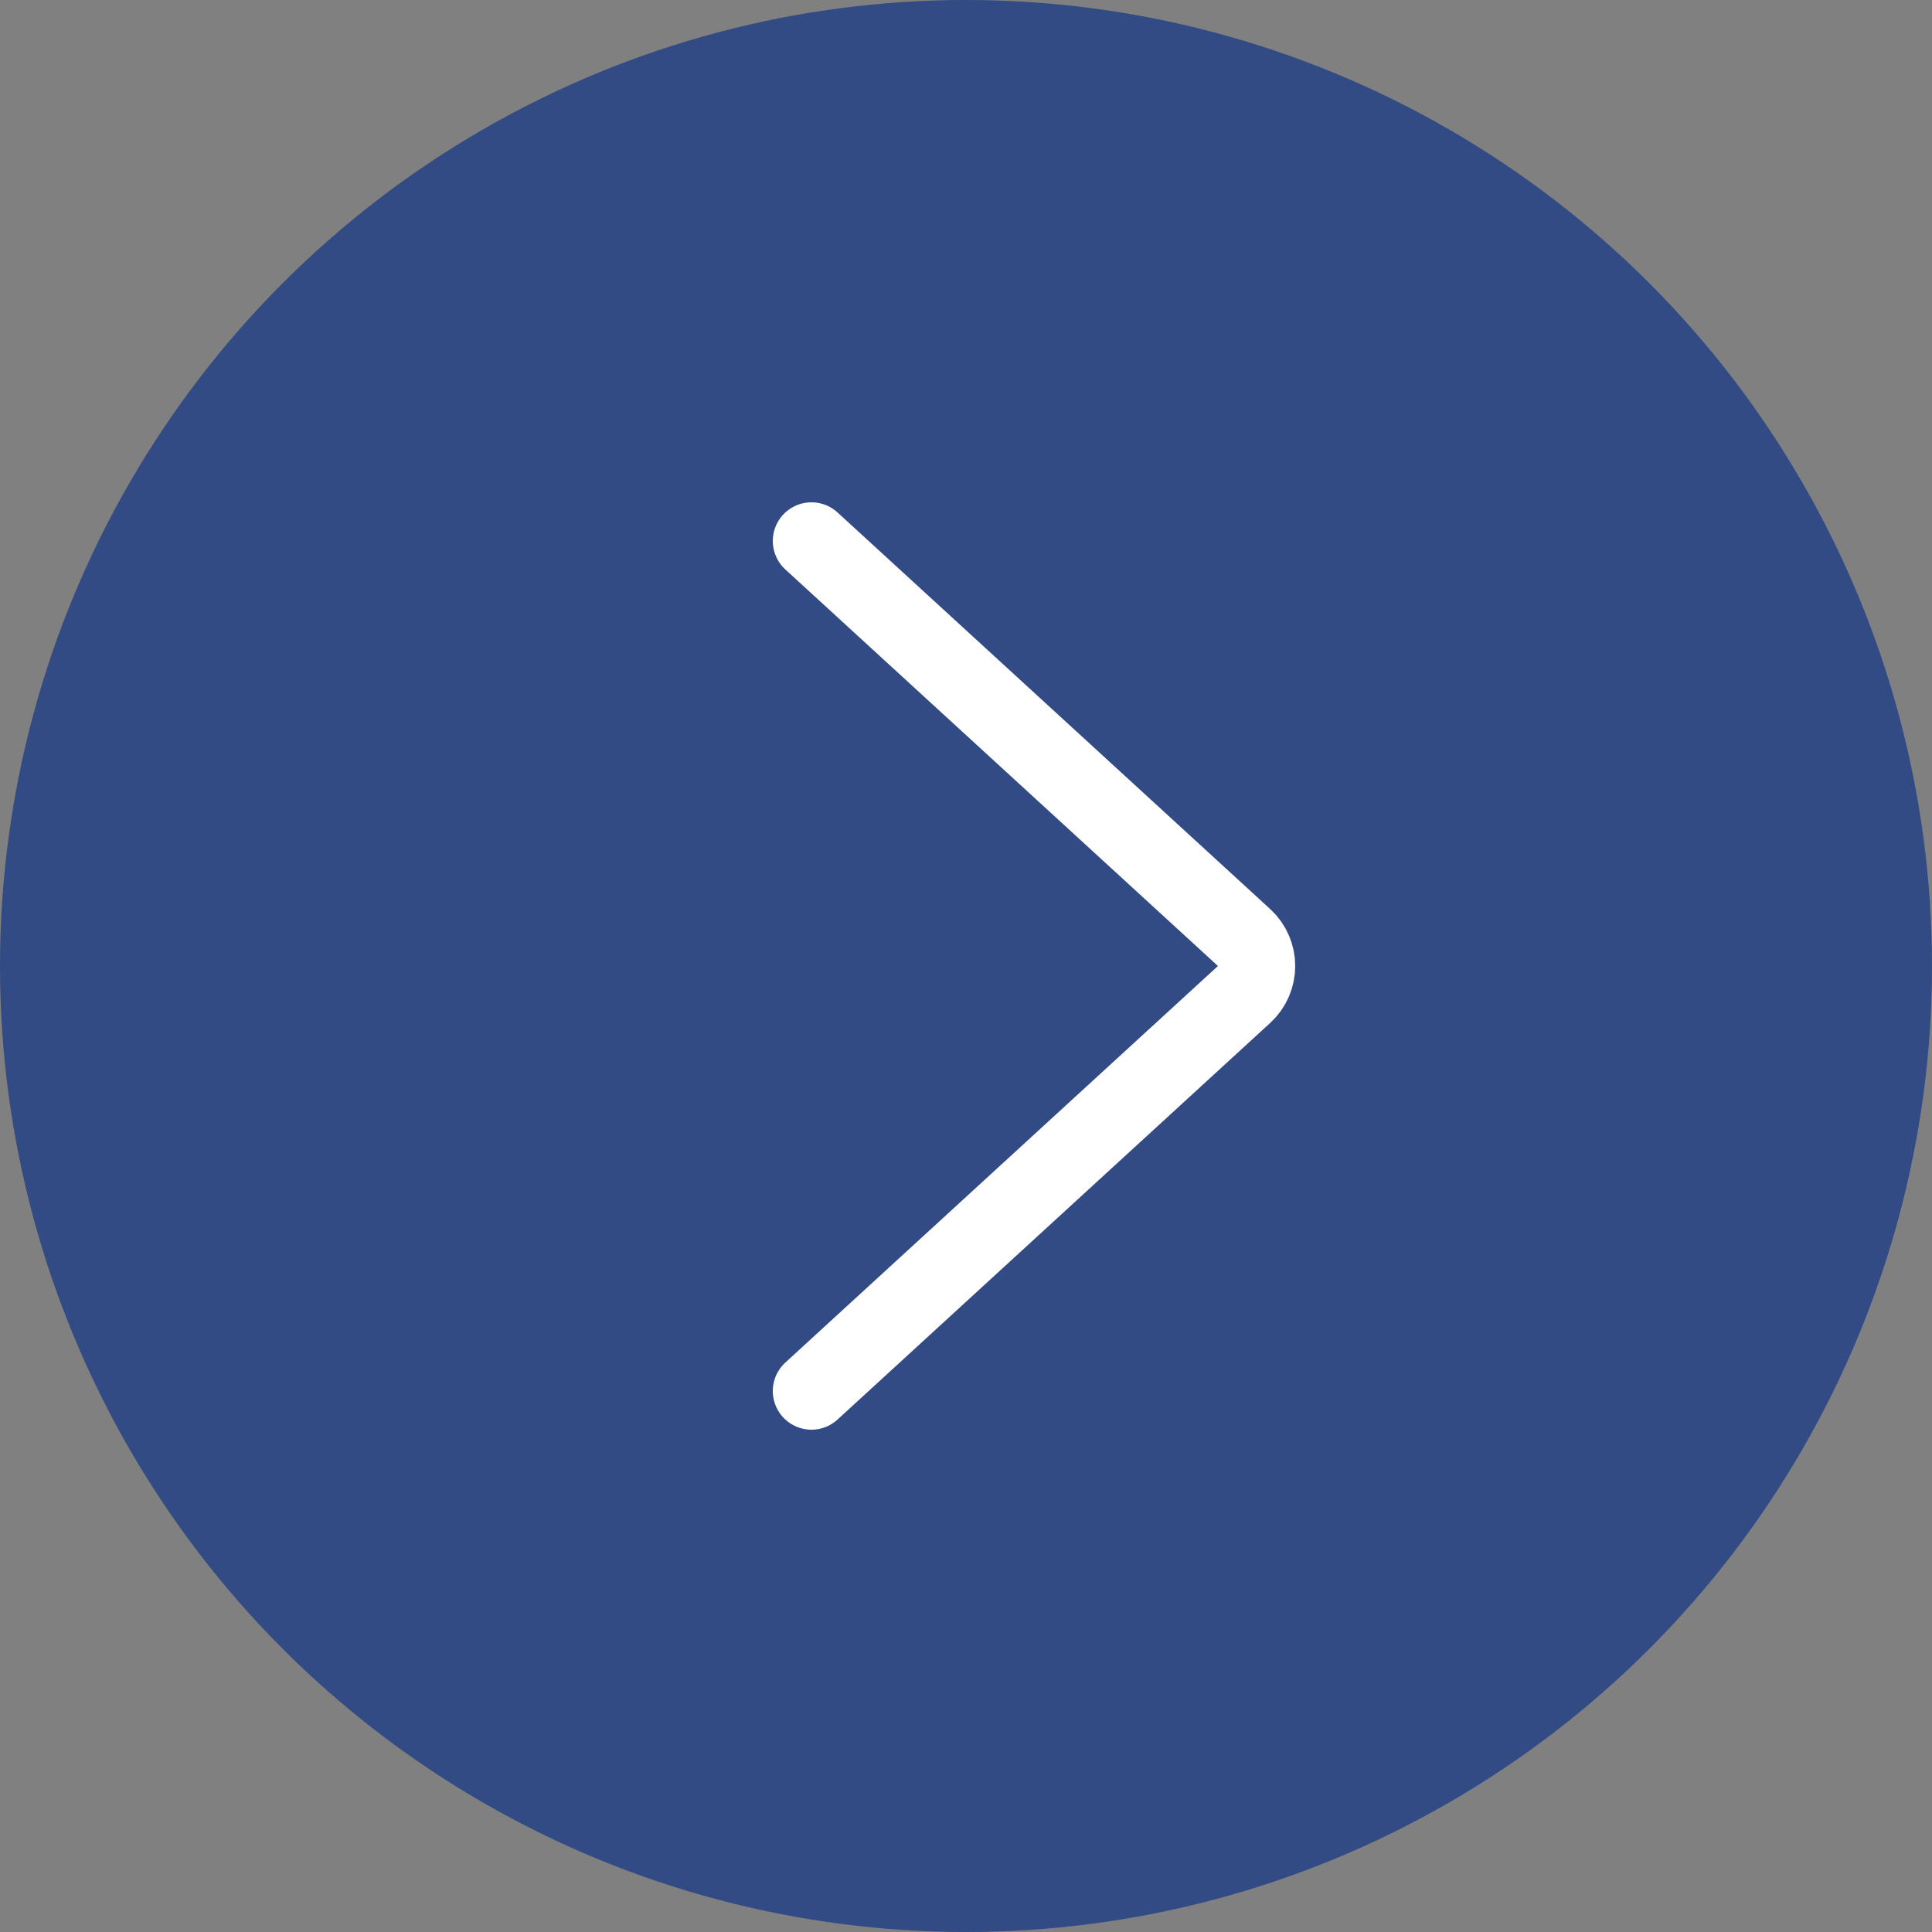
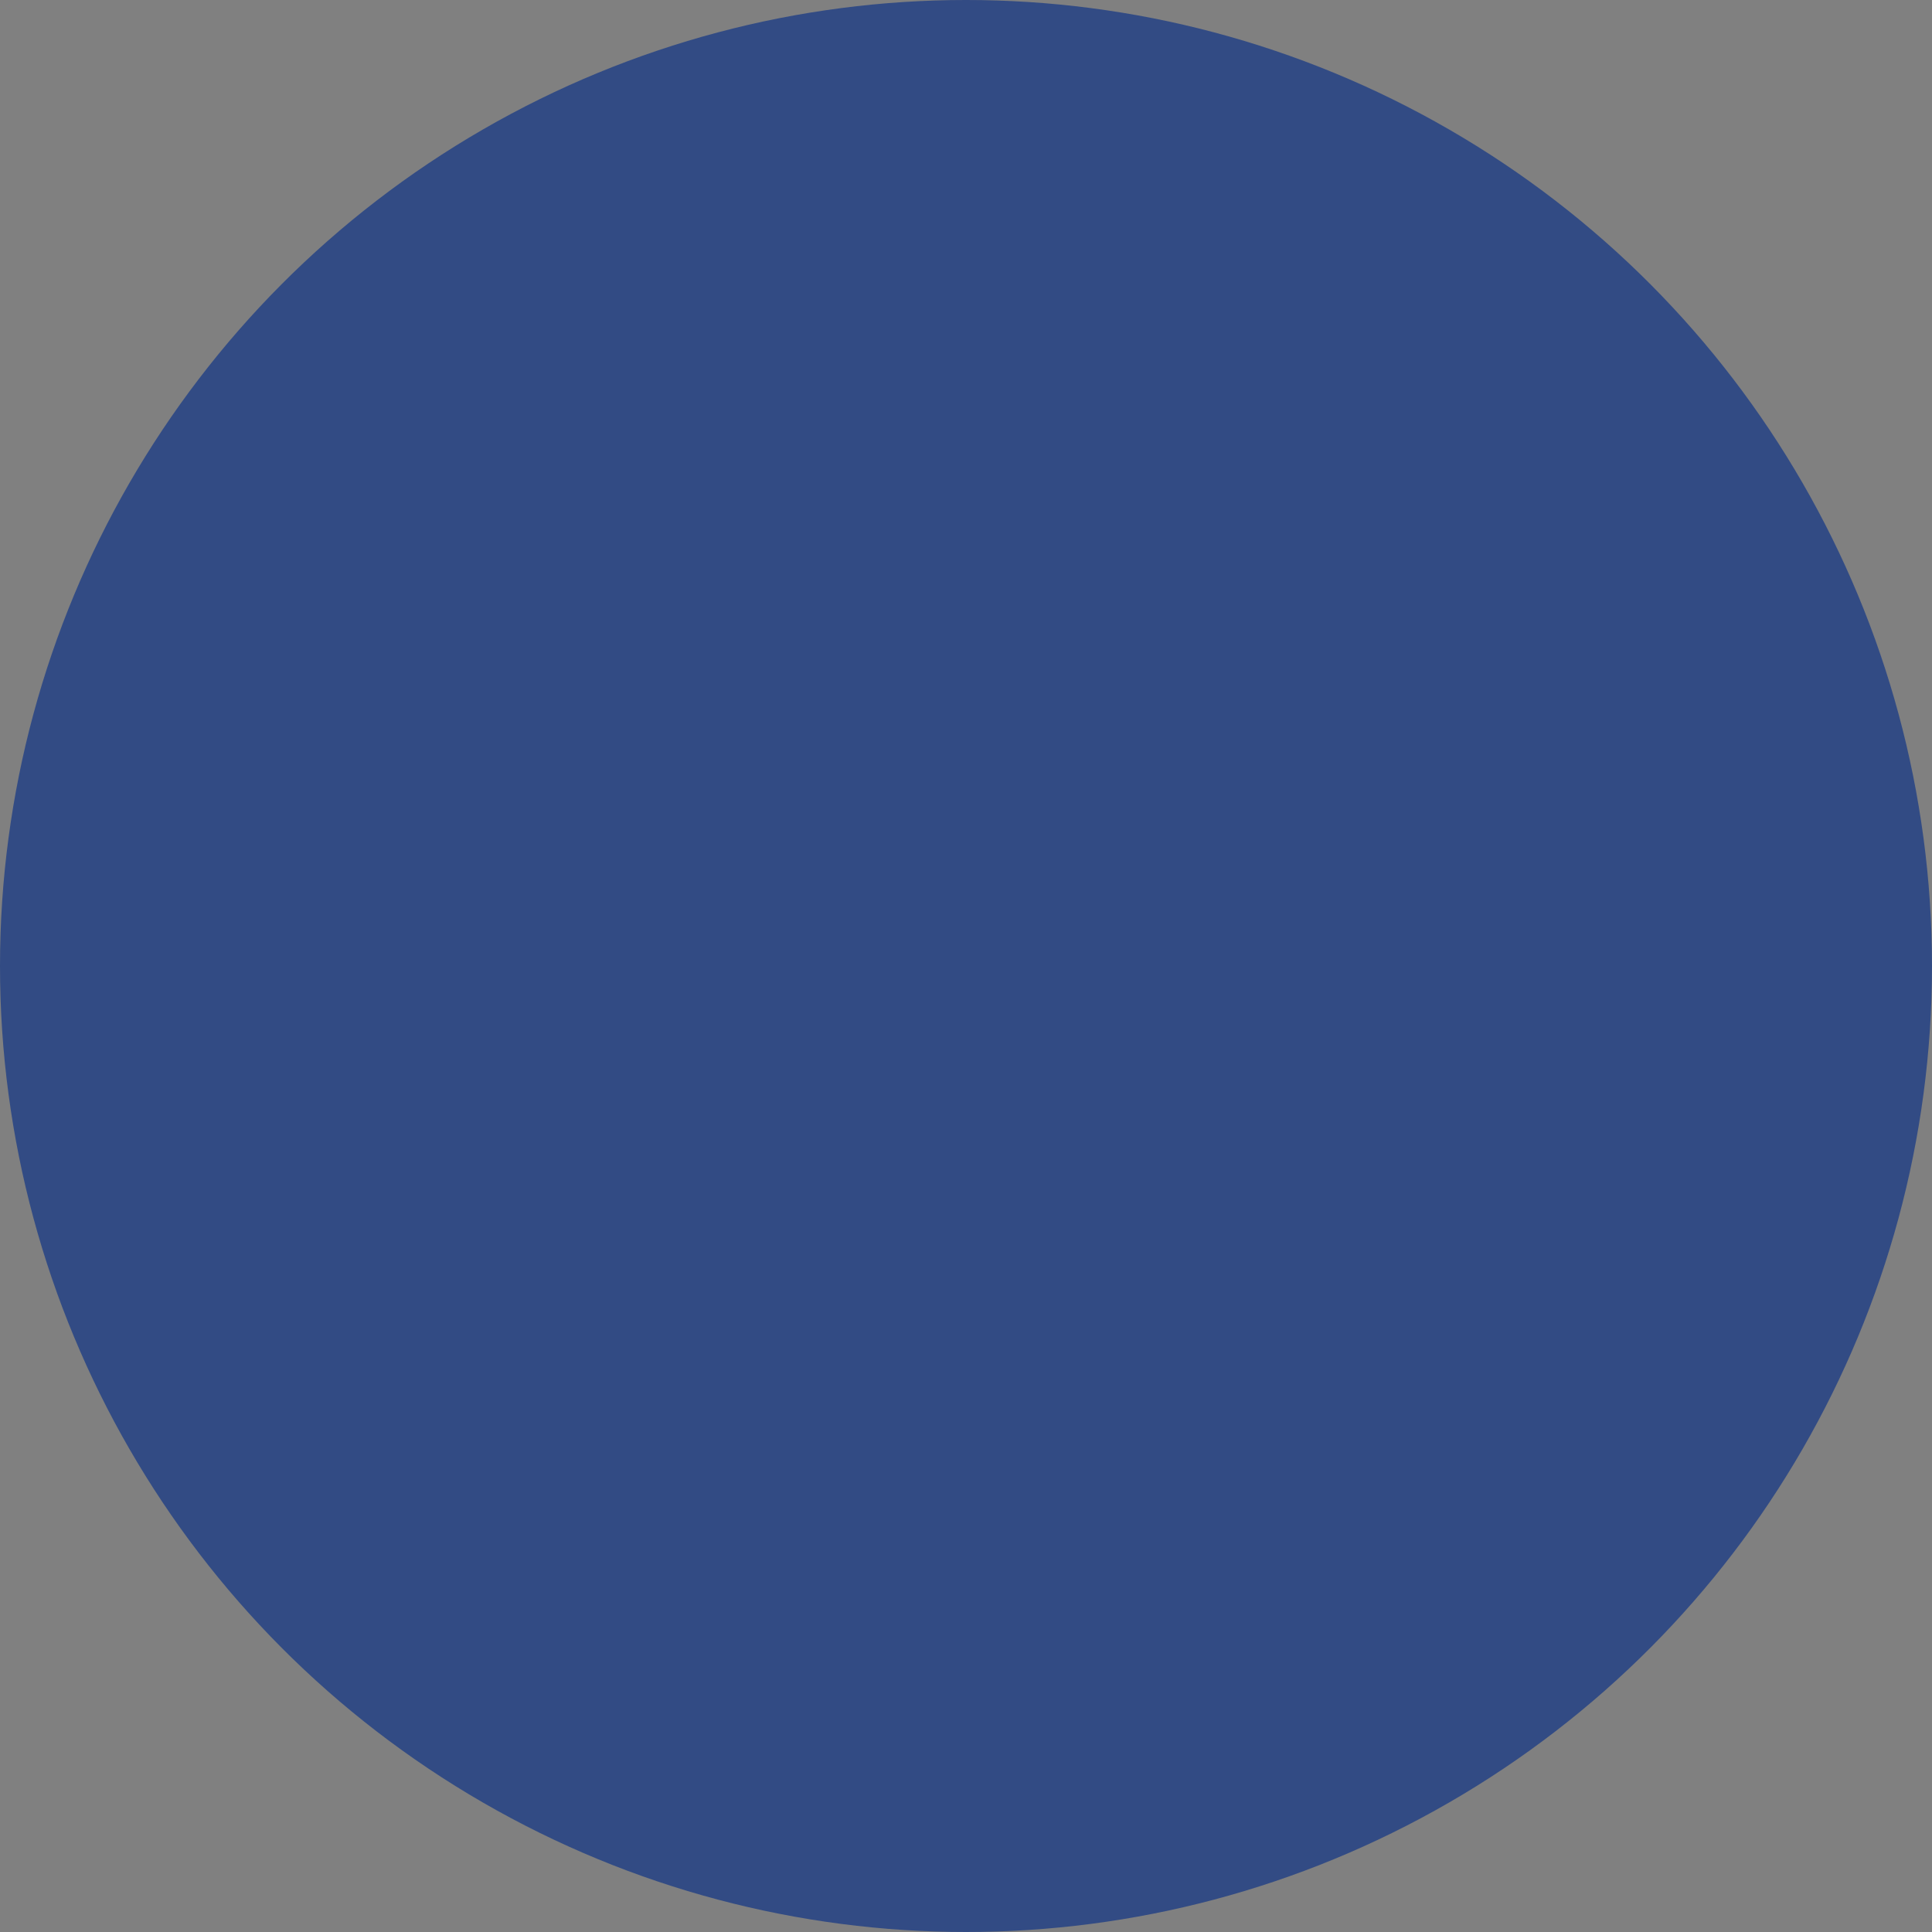
<svg xmlns="http://www.w3.org/2000/svg" width="50" height="50" viewBox="0 0 50 50" fill="none">
  <rect x="0" y="0" width="50" height="50" fill="#808080" stroke="none" />
  <circle cx="25" cy="25" r="25" fill="#324B84" />
-   <path d="M21 14L32.196 24.263C32.628 24.659 32.628 25.341 32.196 25.737L21 36" stroke="white" stroke-width="2" stroke-linecap="round" />
</svg>